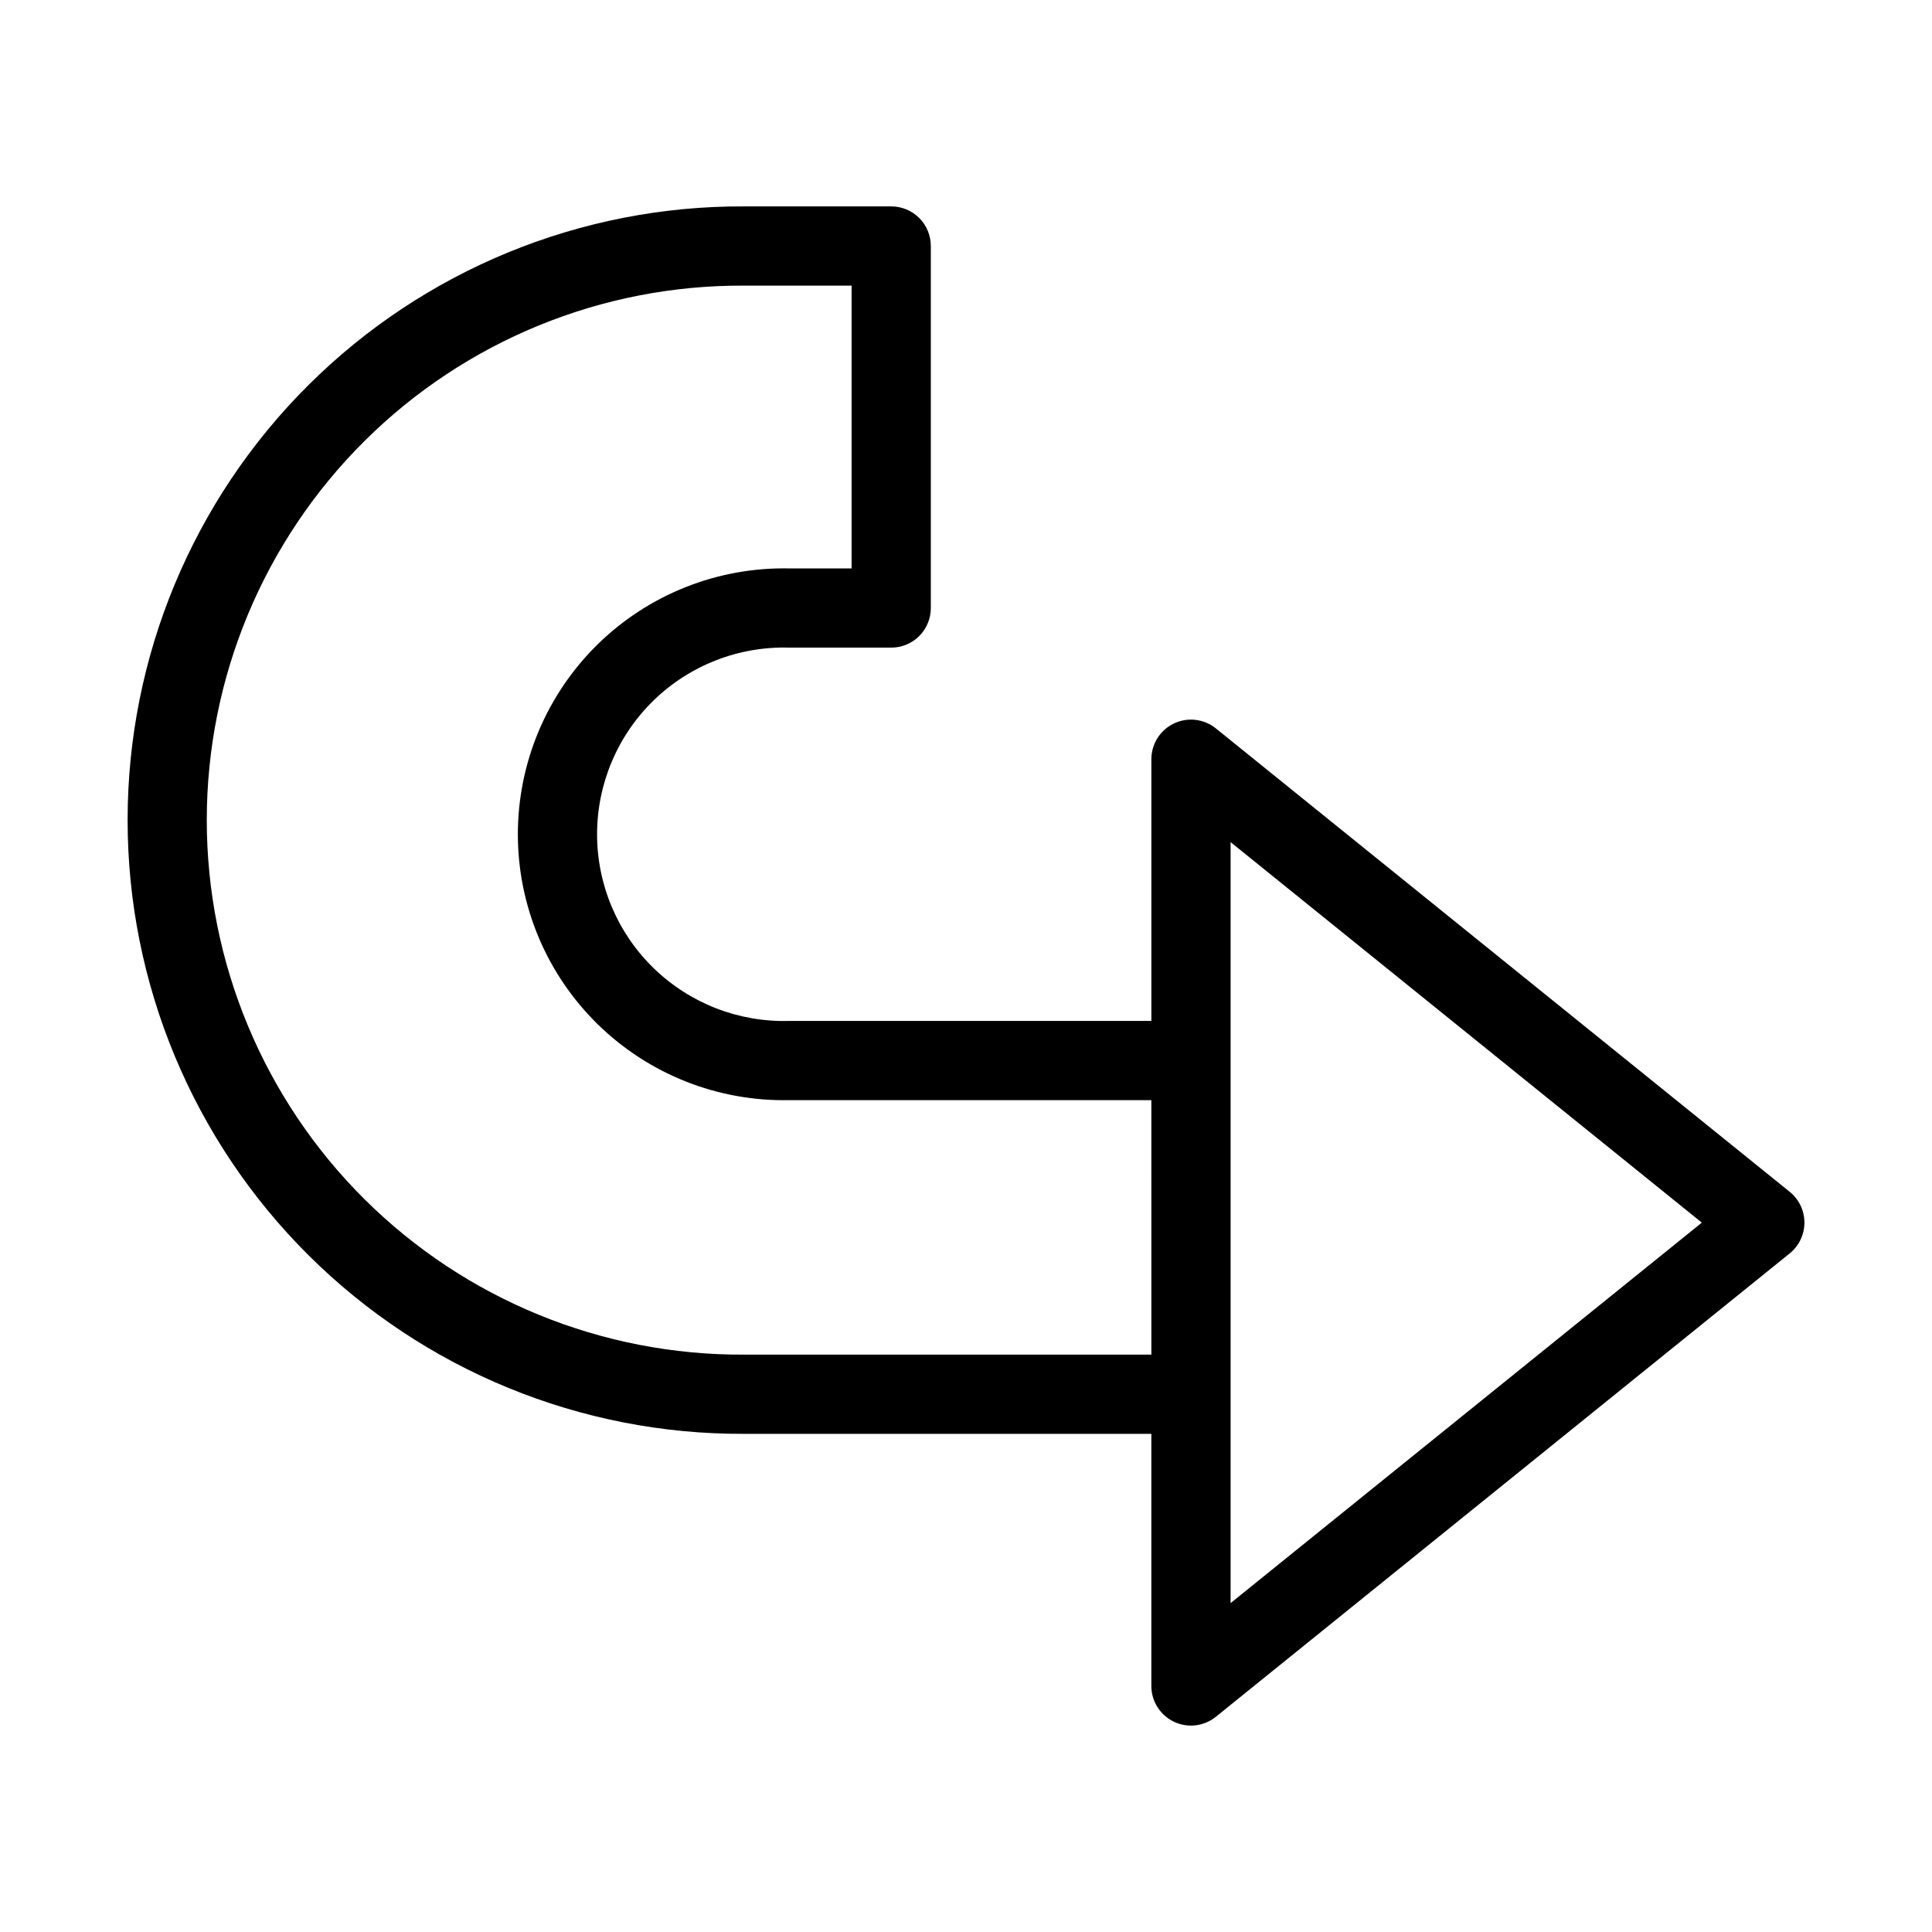
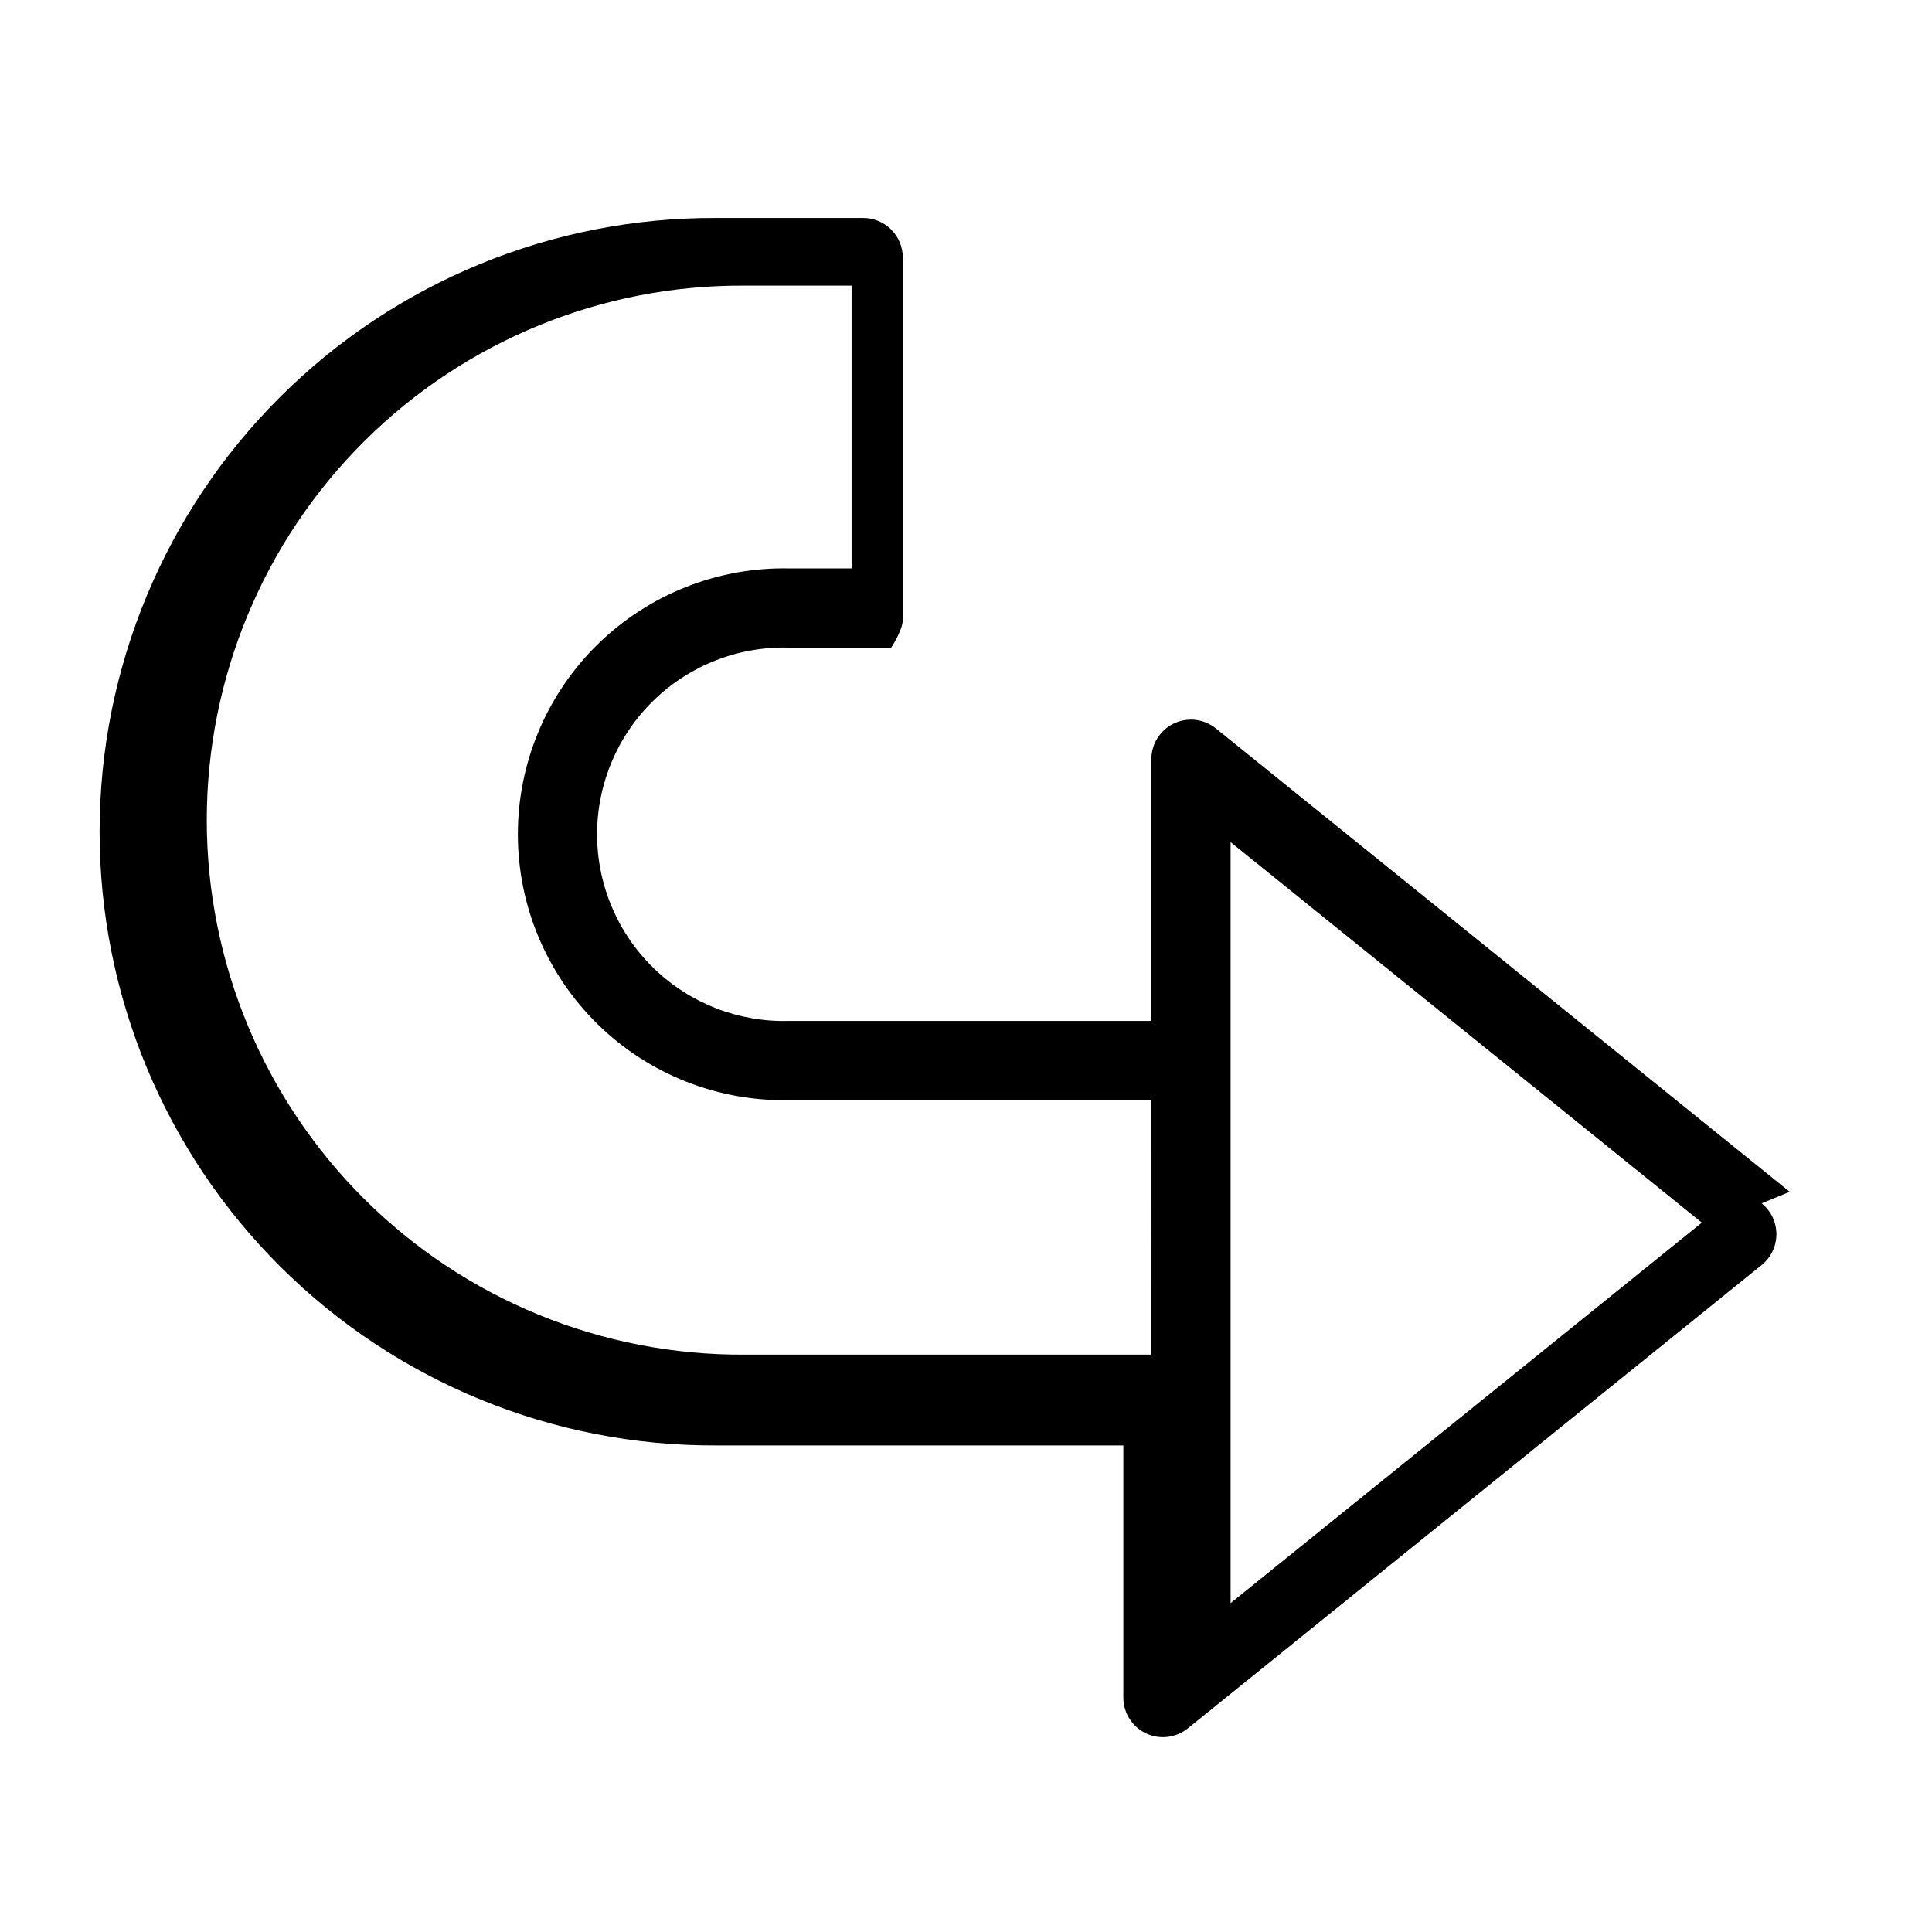
<svg xmlns="http://www.w3.org/2000/svg" fill="#000000" width="800px" height="800px" version="1.1" viewBox="144 144 512 512">
-   <path d="m618.29 459.84-152.08-122.81c-3.144-2.535-7.469-3.039-11.117-1.297-3.648 1.742-5.969 5.426-5.969 9.469v69.352h-95.922c-13.375 0.402-26.344-4.629-35.949-13.949-9.602-9.32-15.023-22.133-15.023-35.512 0-13.383 5.422-26.195 15.023-35.516 9.605-9.316 22.574-14.352 35.949-13.949h26.98c2.781 0.004 5.453-1.102 7.422-3.07s3.074-4.641 3.074-7.426v-95.938c0-2.785-1.105-5.457-3.074-7.426s-4.641-3.074-7.422-3.07h-38.973c-43.266-0.199-84.828 16.848-115.49 47.371-30.664 30.52-47.902 72.004-47.902 115.27s17.238 84.75 47.902 115.27c30.664 30.523 72.227 47.57 115.49 47.371h107.91v66.82c0 4.039 2.32 7.723 5.969 9.469 3.648 1.742 7.973 1.238 11.117-1.301l152.08-122.8c2.469-1.992 3.902-4.996 3.902-8.168 0-3.172-1.434-6.176-3.902-8.168zm-277.08 43.152c-37.699 0.203-73.926-14.633-100.65-41.219-26.73-26.586-41.762-62.734-41.762-100.43 0-37.699 15.031-73.844 41.762-100.43 26.727-26.59 62.953-41.422 100.65-41.219h28.473v74.949l-16.48-0.004c-18.945-0.402-37.254 6.844-50.793 20.098-13.539 13.258-21.172 31.41-21.172 50.359s7.633 37.098 21.172 50.355c13.539 13.254 31.848 20.5 50.793 20.098h95.918l0.004 67.445zm128.91 65.848v-201.67l124.88 100.84z" />
+   <path d="m618.29 459.84-152.08-122.81c-3.144-2.535-7.469-3.039-11.117-1.297-3.648 1.742-5.969 5.426-5.969 9.469v69.352h-95.922c-13.375 0.402-26.344-4.629-35.949-13.949-9.602-9.32-15.023-22.133-15.023-35.512 0-13.383 5.422-26.195 15.023-35.516 9.605-9.316 22.574-14.352 35.949-13.949h26.98s3.074-4.641 3.074-7.426v-95.938c0-2.785-1.105-5.457-3.074-7.426s-4.641-3.074-7.422-3.07h-38.973c-43.266-0.199-84.828 16.848-115.49 47.371-30.664 30.52-47.902 72.004-47.902 115.27s17.238 84.75 47.902 115.27c30.664 30.523 72.227 47.57 115.49 47.371h107.91v66.82c0 4.039 2.32 7.723 5.969 9.469 3.648 1.742 7.973 1.238 11.117-1.301l152.08-122.8c2.469-1.992 3.902-4.996 3.902-8.168 0-3.172-1.434-6.176-3.902-8.168zm-277.08 43.152c-37.699 0.203-73.926-14.633-100.65-41.219-26.73-26.586-41.762-62.734-41.762-100.43 0-37.699 15.031-73.844 41.762-100.43 26.727-26.59 62.953-41.422 100.65-41.219h28.473v74.949l-16.48-0.004c-18.945-0.402-37.254 6.844-50.793 20.098-13.539 13.258-21.172 31.41-21.172 50.359s7.633 37.098 21.172 50.355c13.539 13.254 31.848 20.5 50.793 20.098h95.918l0.004 67.445zm128.91 65.848v-201.67l124.88 100.84z" />
</svg>